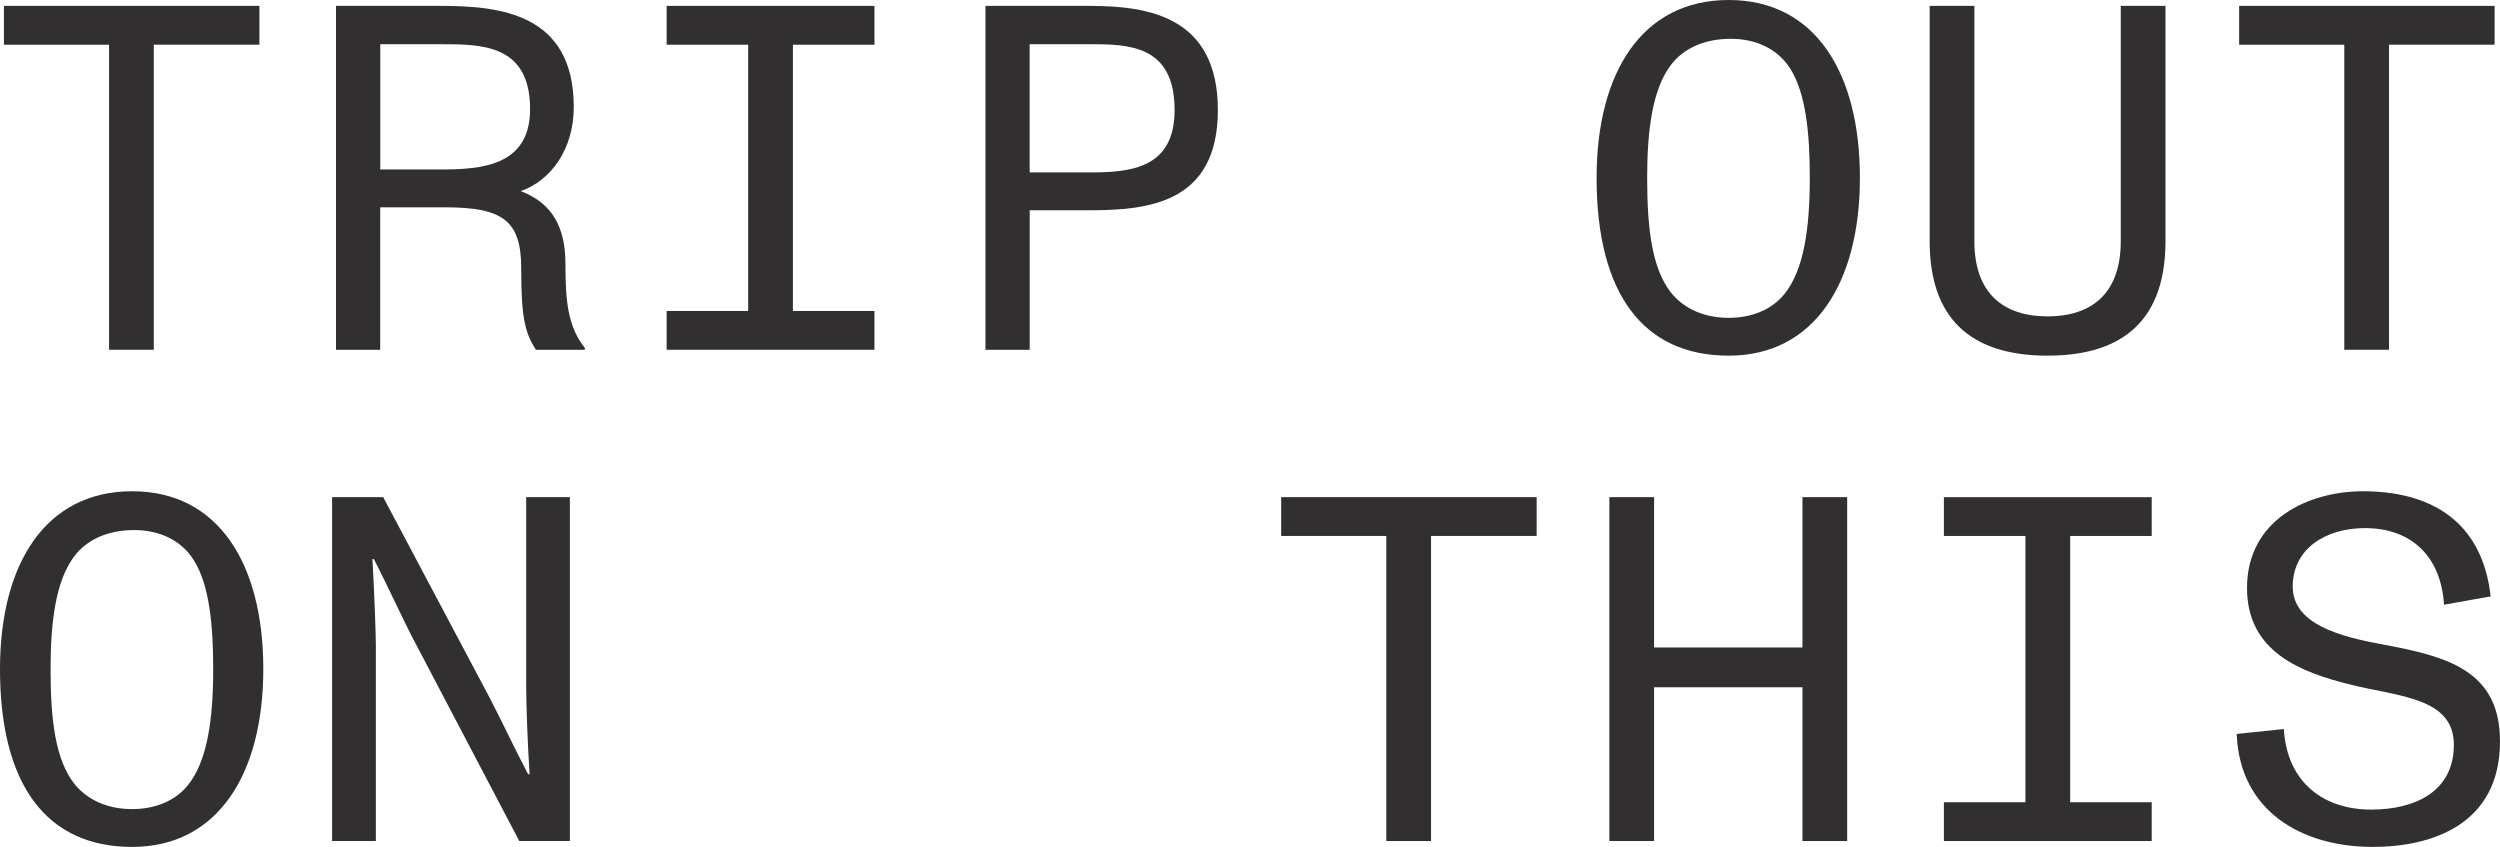
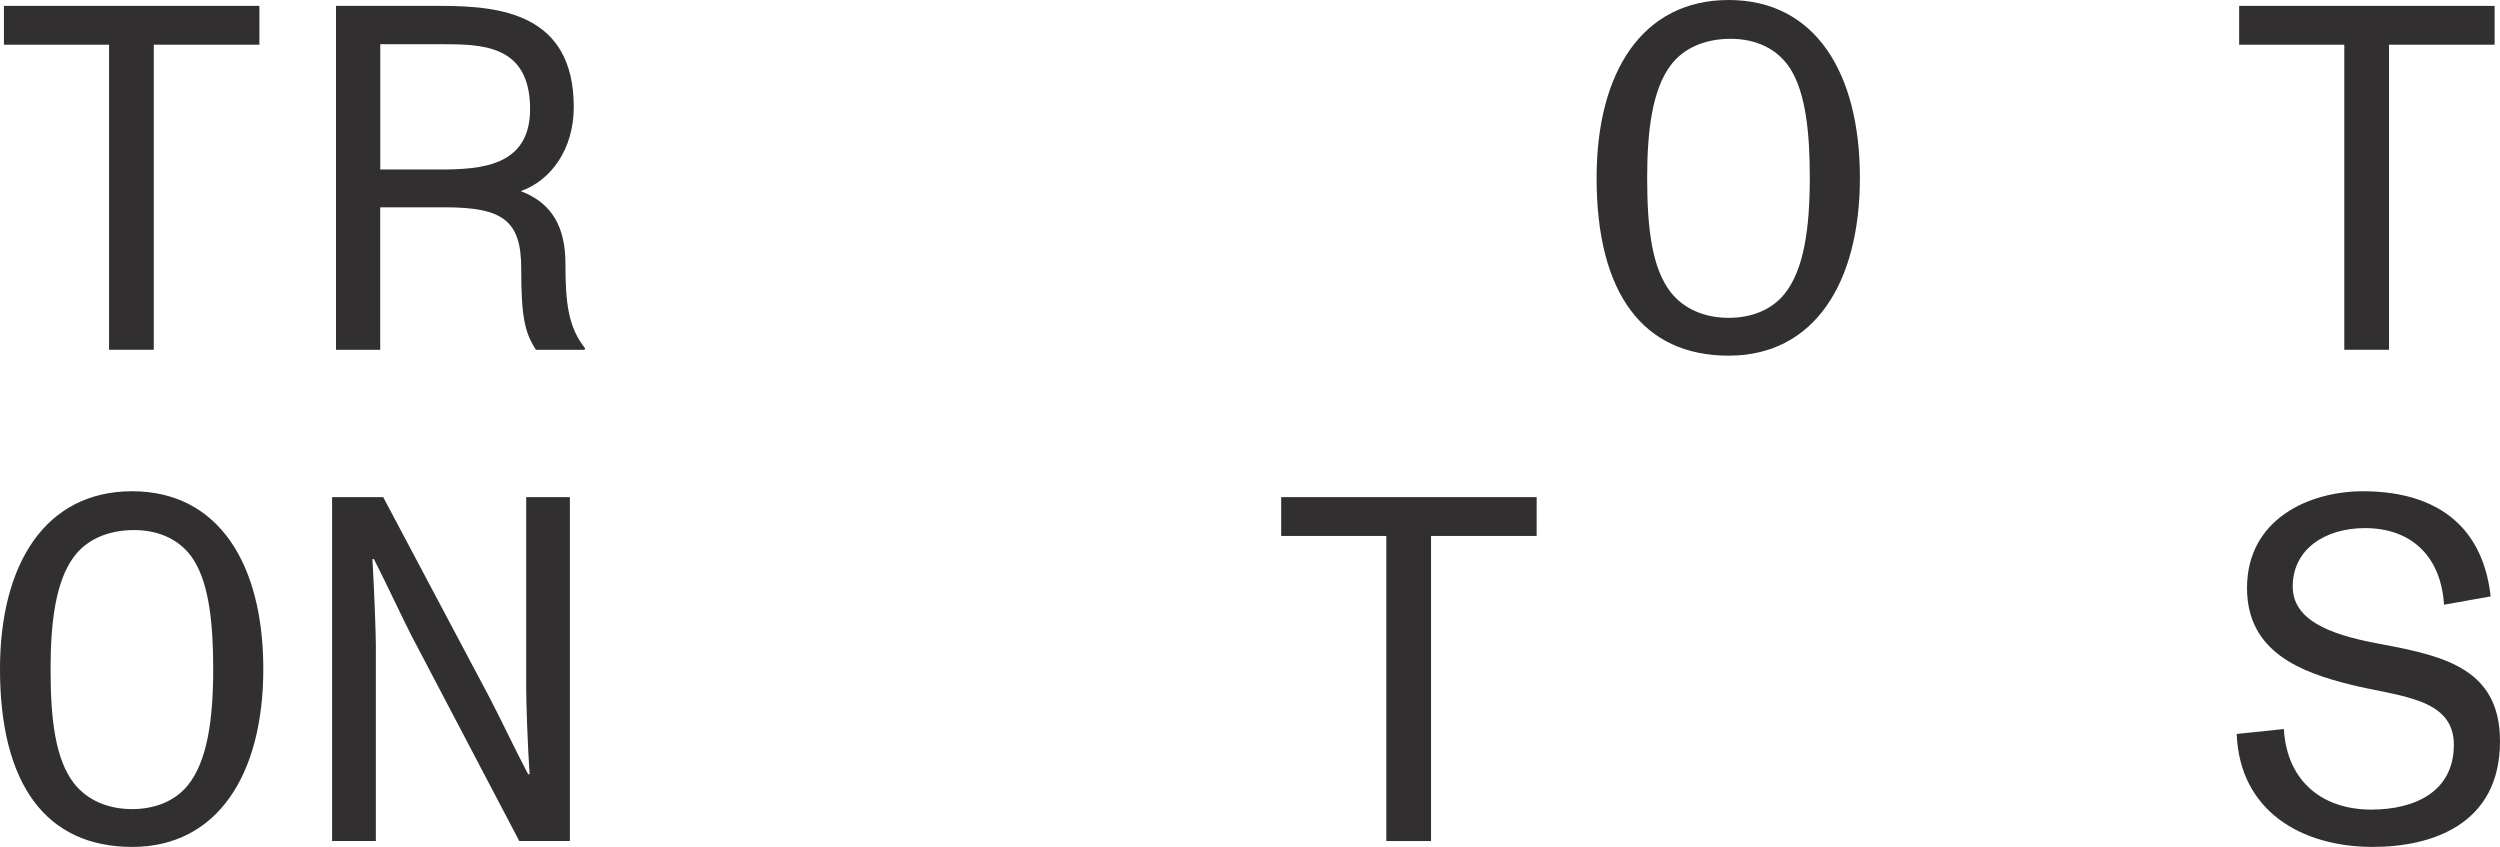
<svg xmlns="http://www.w3.org/2000/svg" id="Layer_2" viewBox="0 0 947.11 320.85">
  <defs>
    <style>.cls-1{fill:#312f2f;}</style>
  </defs>
  <g id="Layer_4">
    <path class="cls-1" d="m41.32,132.51V16.94H1.49V2.23h96.78v14.7h-40.01v115.58h-16.94Z" />
    <path class="cls-1" d="m221.66,131.95l-.19.56h-18.43c-4.28-6.51-5.58-12.66-5.58-30.71s-6.7-23.26-28.85-23.26h-24.57v53.97h-16.75V2.23h39.64c22.71,0,50.44,2.98,50.44,38.34,0,16.01-8.75,27.92-20.1,31.83,12.28,4.65,16.94,14.14,16.94,27.54,0,15.07,1.12,24.01,7.44,32.01Zm-54.9-67.74c15.63,0,34.06-1.3,34.06-22.89,0-24.57-18.43-24.57-33.87-24.57h-22.89v47.46h22.71Z" />
-     <path class="cls-1" d="m331.28,16.94h-30.89v100.87h30.89v14.7h-78.73v-14.7h30.89V16.94h-30.89V2.23h78.73v14.7Z" />
-     <path class="cls-1" d="m373.34,132.51V2.23h39.46c22.33,0,48.58,4.09,48.58,39.46s-26.43,37.97-48.76,37.97h-22.52v52.86h-16.75Zm16.75-67.19h22.52c15.08,0,32.38-1.12,32.38-23.64,0-24.57-17.31-24.94-32.2-24.94h-22.71v48.58Z" />
    <path class="cls-1" d="m604.86,67.37c0-40.01,17.31-67.37,50.06-67.37s49.69,27.54,49.69,67.37-17.31,67.37-49.69,67.37-50.06-23.45-50.06-67.37Zm71.09,44.11c7.45-9.12,9.68-24.94,9.68-44.11,0-16.94-1.49-31.82-7.26-41.13-4.84-7.82-13.21-11.54-22.71-11.54s-17.87,3.35-22.89,10.24c-6.7,9.12-8.75,24.19-8.75,42.43,0,19.36,1.86,34.24,8.93,43.36,5.02,6.33,12.84,9.68,21.96,9.68,8.56,0,16.19-2.98,21.03-8.93Z" />
-     <path class="cls-1" d="m731.04,91.38V2.23h16.94v89.15c0,19.91,11.17,28.48,27.73,28.48s27.73-8.56,27.73-28.48V2.23h16.94v89.15c0,29.03-15.26,43.36-44.67,43.36s-44.67-14.33-44.67-43.36Z" />
    <path class="cls-1" d="m888.12,132.51V16.94h-39.83V2.23h96.78v14.7h-40.01v115.58h-16.94Z" />
    <path class="cls-1" d="m0,253.48c0-40.01,17.31-67.37,50.06-67.37s49.69,27.54,49.69,67.37-17.31,67.37-49.69,67.37S0,297.4,0,253.48Zm71.09,44.11c7.44-9.12,9.68-24.94,9.68-44.11,0-16.94-1.49-31.82-7.26-41.13-4.84-7.82-13.21-11.54-22.71-11.54s-17.87,3.35-22.89,10.24c-6.7,9.12-8.75,24.19-8.75,42.43,0,19.36,1.86,34.24,8.93,43.36,5.02,6.33,12.84,9.68,21.96,9.68,8.56,0,16.19-2.98,21.03-8.93Z" />
    <path class="cls-1" d="m125.81,318.62v-130.28h19.36l40.39,76.12c4.47,8.56,9.12,18.61,14.52,28.85h.56c-.74-10.79-1.3-27.17-1.3-32.57v-72.4h16.56v130.28h-19.17l-40.94-77.98c-2.61-5.03-9.12-18.98-14.14-28.85h-.56c.74,12.47,1.3,29.03,1.3,32.57v74.26h-16.56Z" />
    <path class="cls-1" d="m525.2,318.62v-115.58h-39.83v-14.7h96.78v14.7h-40.01v115.58h-16.94Z" />
-     <path class="cls-1" d="m609.7,318.62v-130.28h16.94v56.95h56.21v-56.95h16.94v130.28h-16.94v-58.25h-56.21v58.25h-16.94Z" />
-     <path class="cls-1" d="m815.16,203.05h-30.89v100.87h30.89v14.7h-78.73v-14.7h30.89v-100.87h-30.89v-14.7h78.73v14.7Z" />
    <path class="cls-1" d="m847.36,278.05l17.87-1.86c1.12,19.73,14.52,30.52,33.13,30.52,16.38,0,31.27-6.7,31.27-24.57s-20.84-18.24-38.9-22.71c-18.8-4.65-39.46-12.28-39.46-36.66,0-26.06,23.45-36.66,43.92-36.66,24.38,0,45.04,10.24,48.39,39.83l-17.68,3.16c-1.12-18.24-12.28-29.03-29.96-29.03-14.89,0-27.36,7.82-27.36,22.15s18.05,18.98,34.24,21.96c24.01,4.47,44.29,9.68,44.29,36.66,0,31.45-25.68,40.01-48.2,40.01-26.99,0-50.44-13.59-51.55-42.81Z" />
  </g>
</svg>